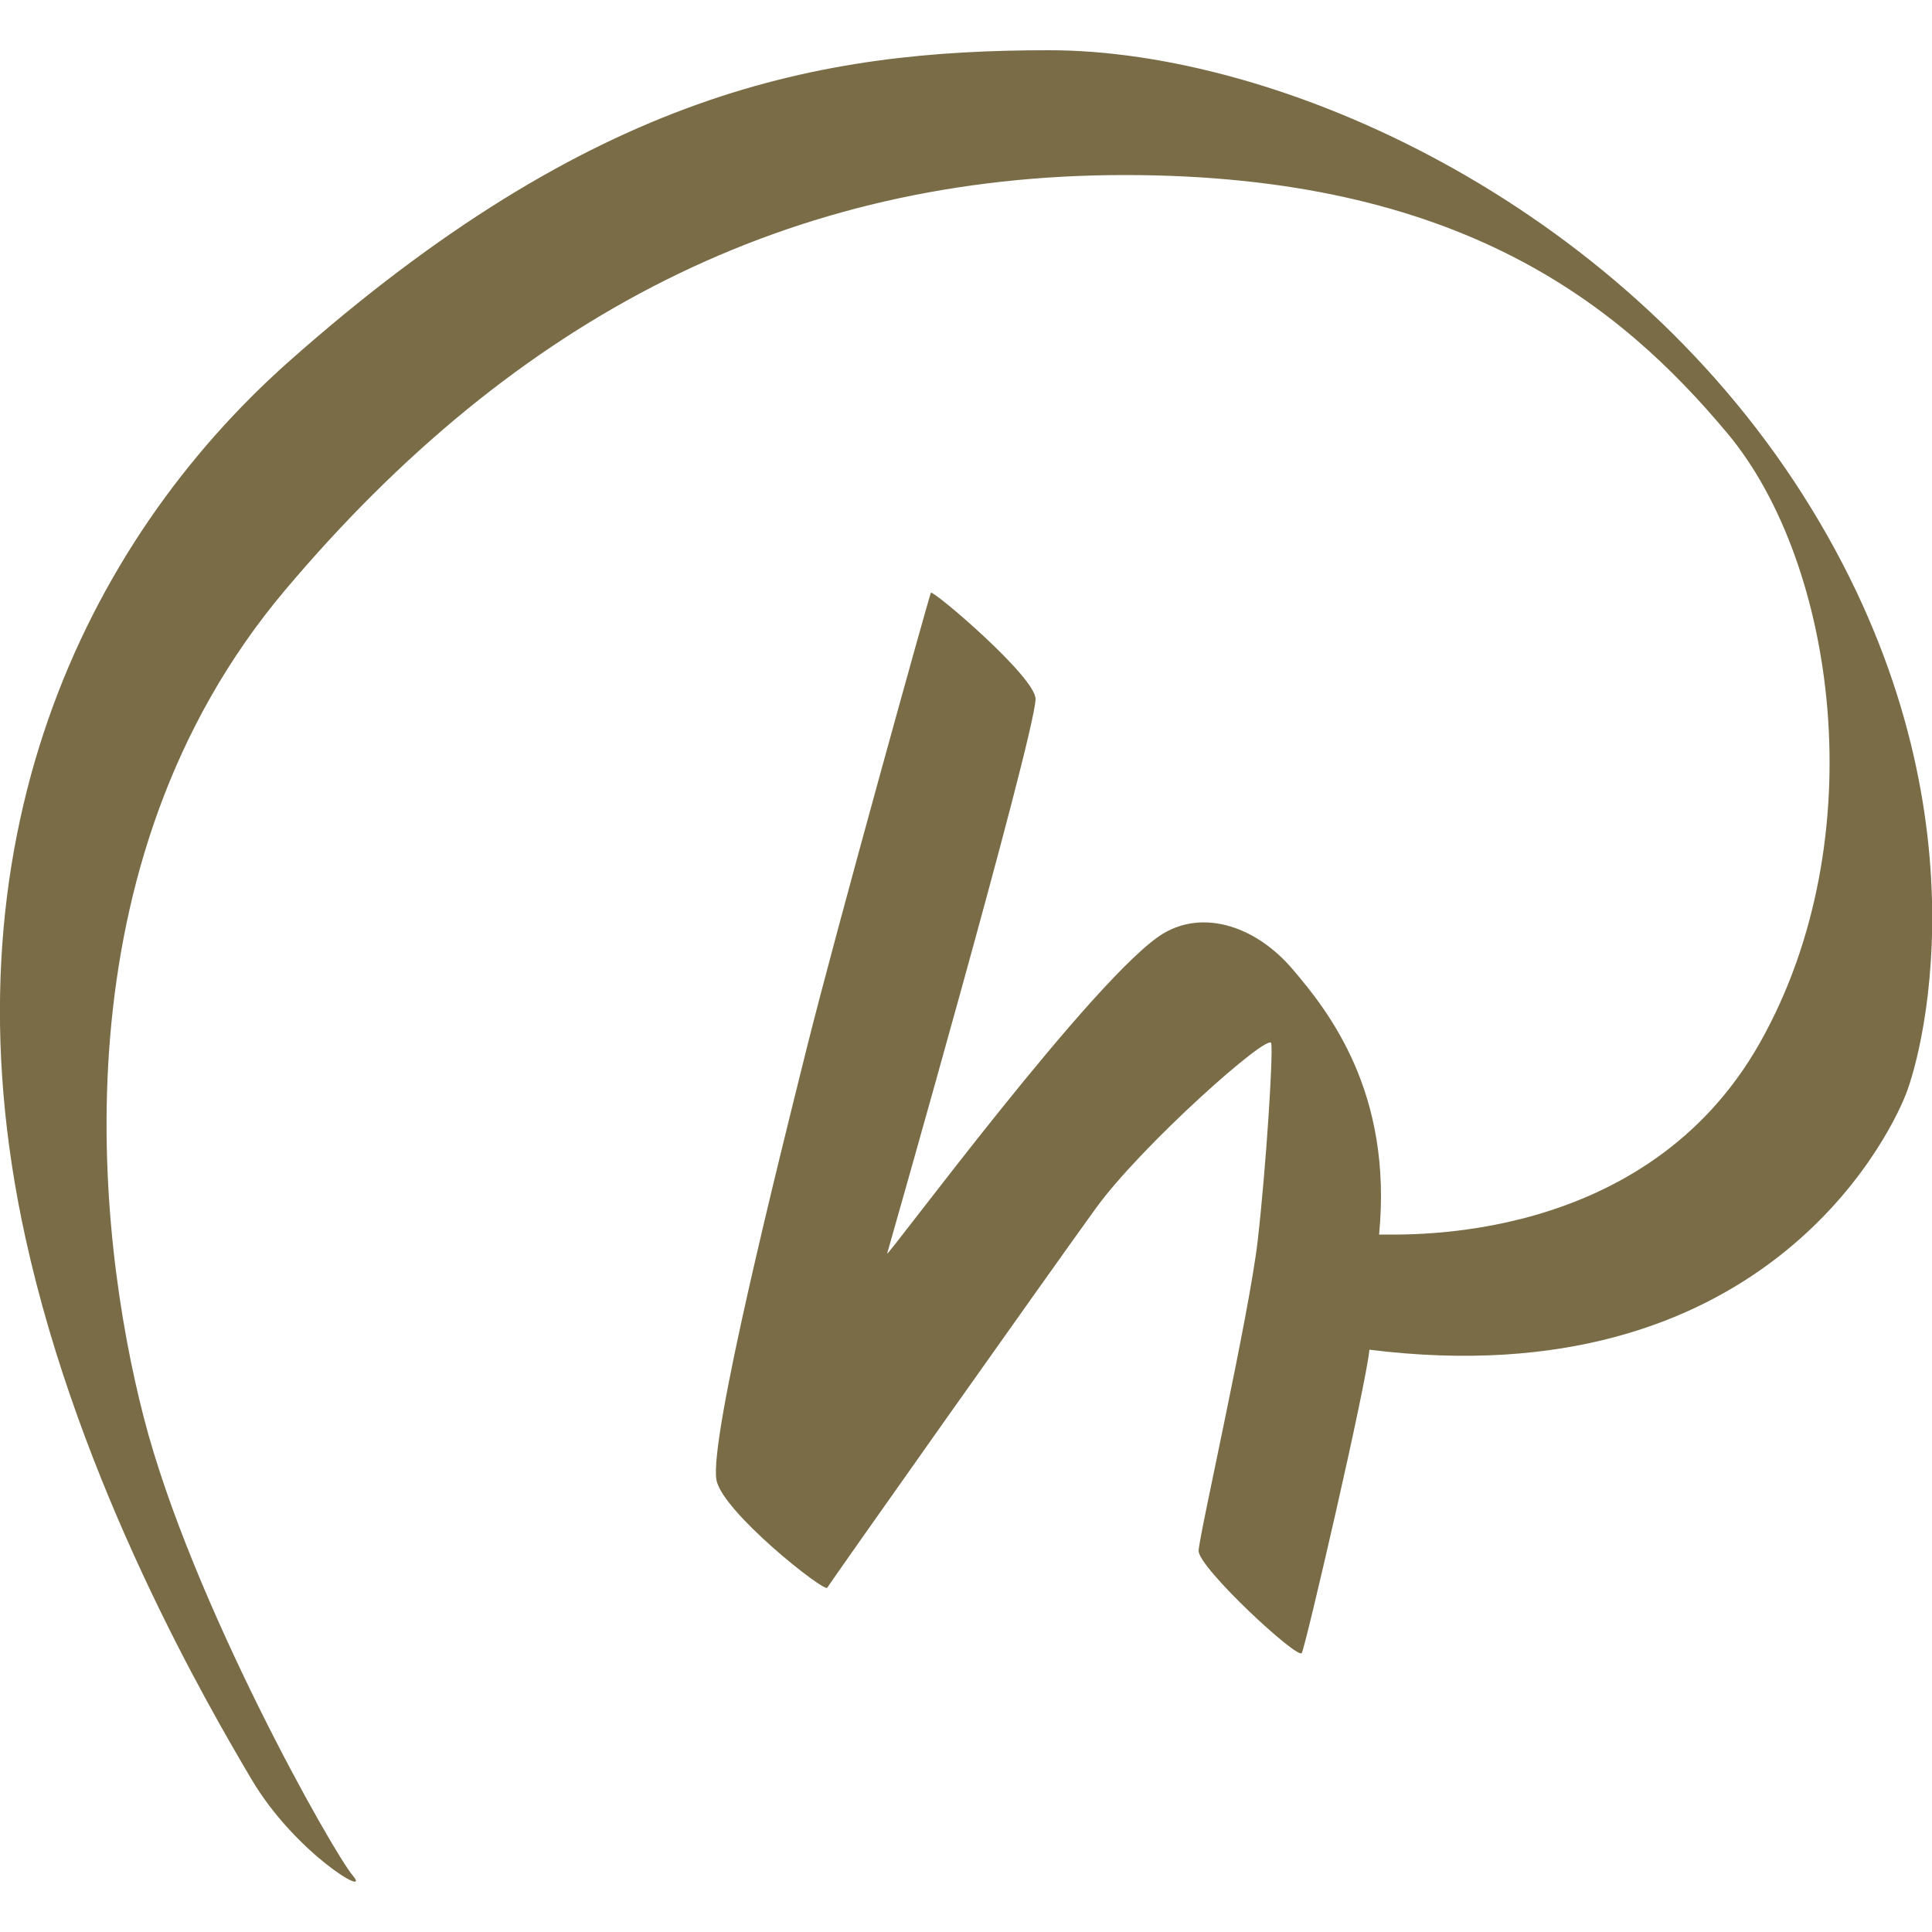
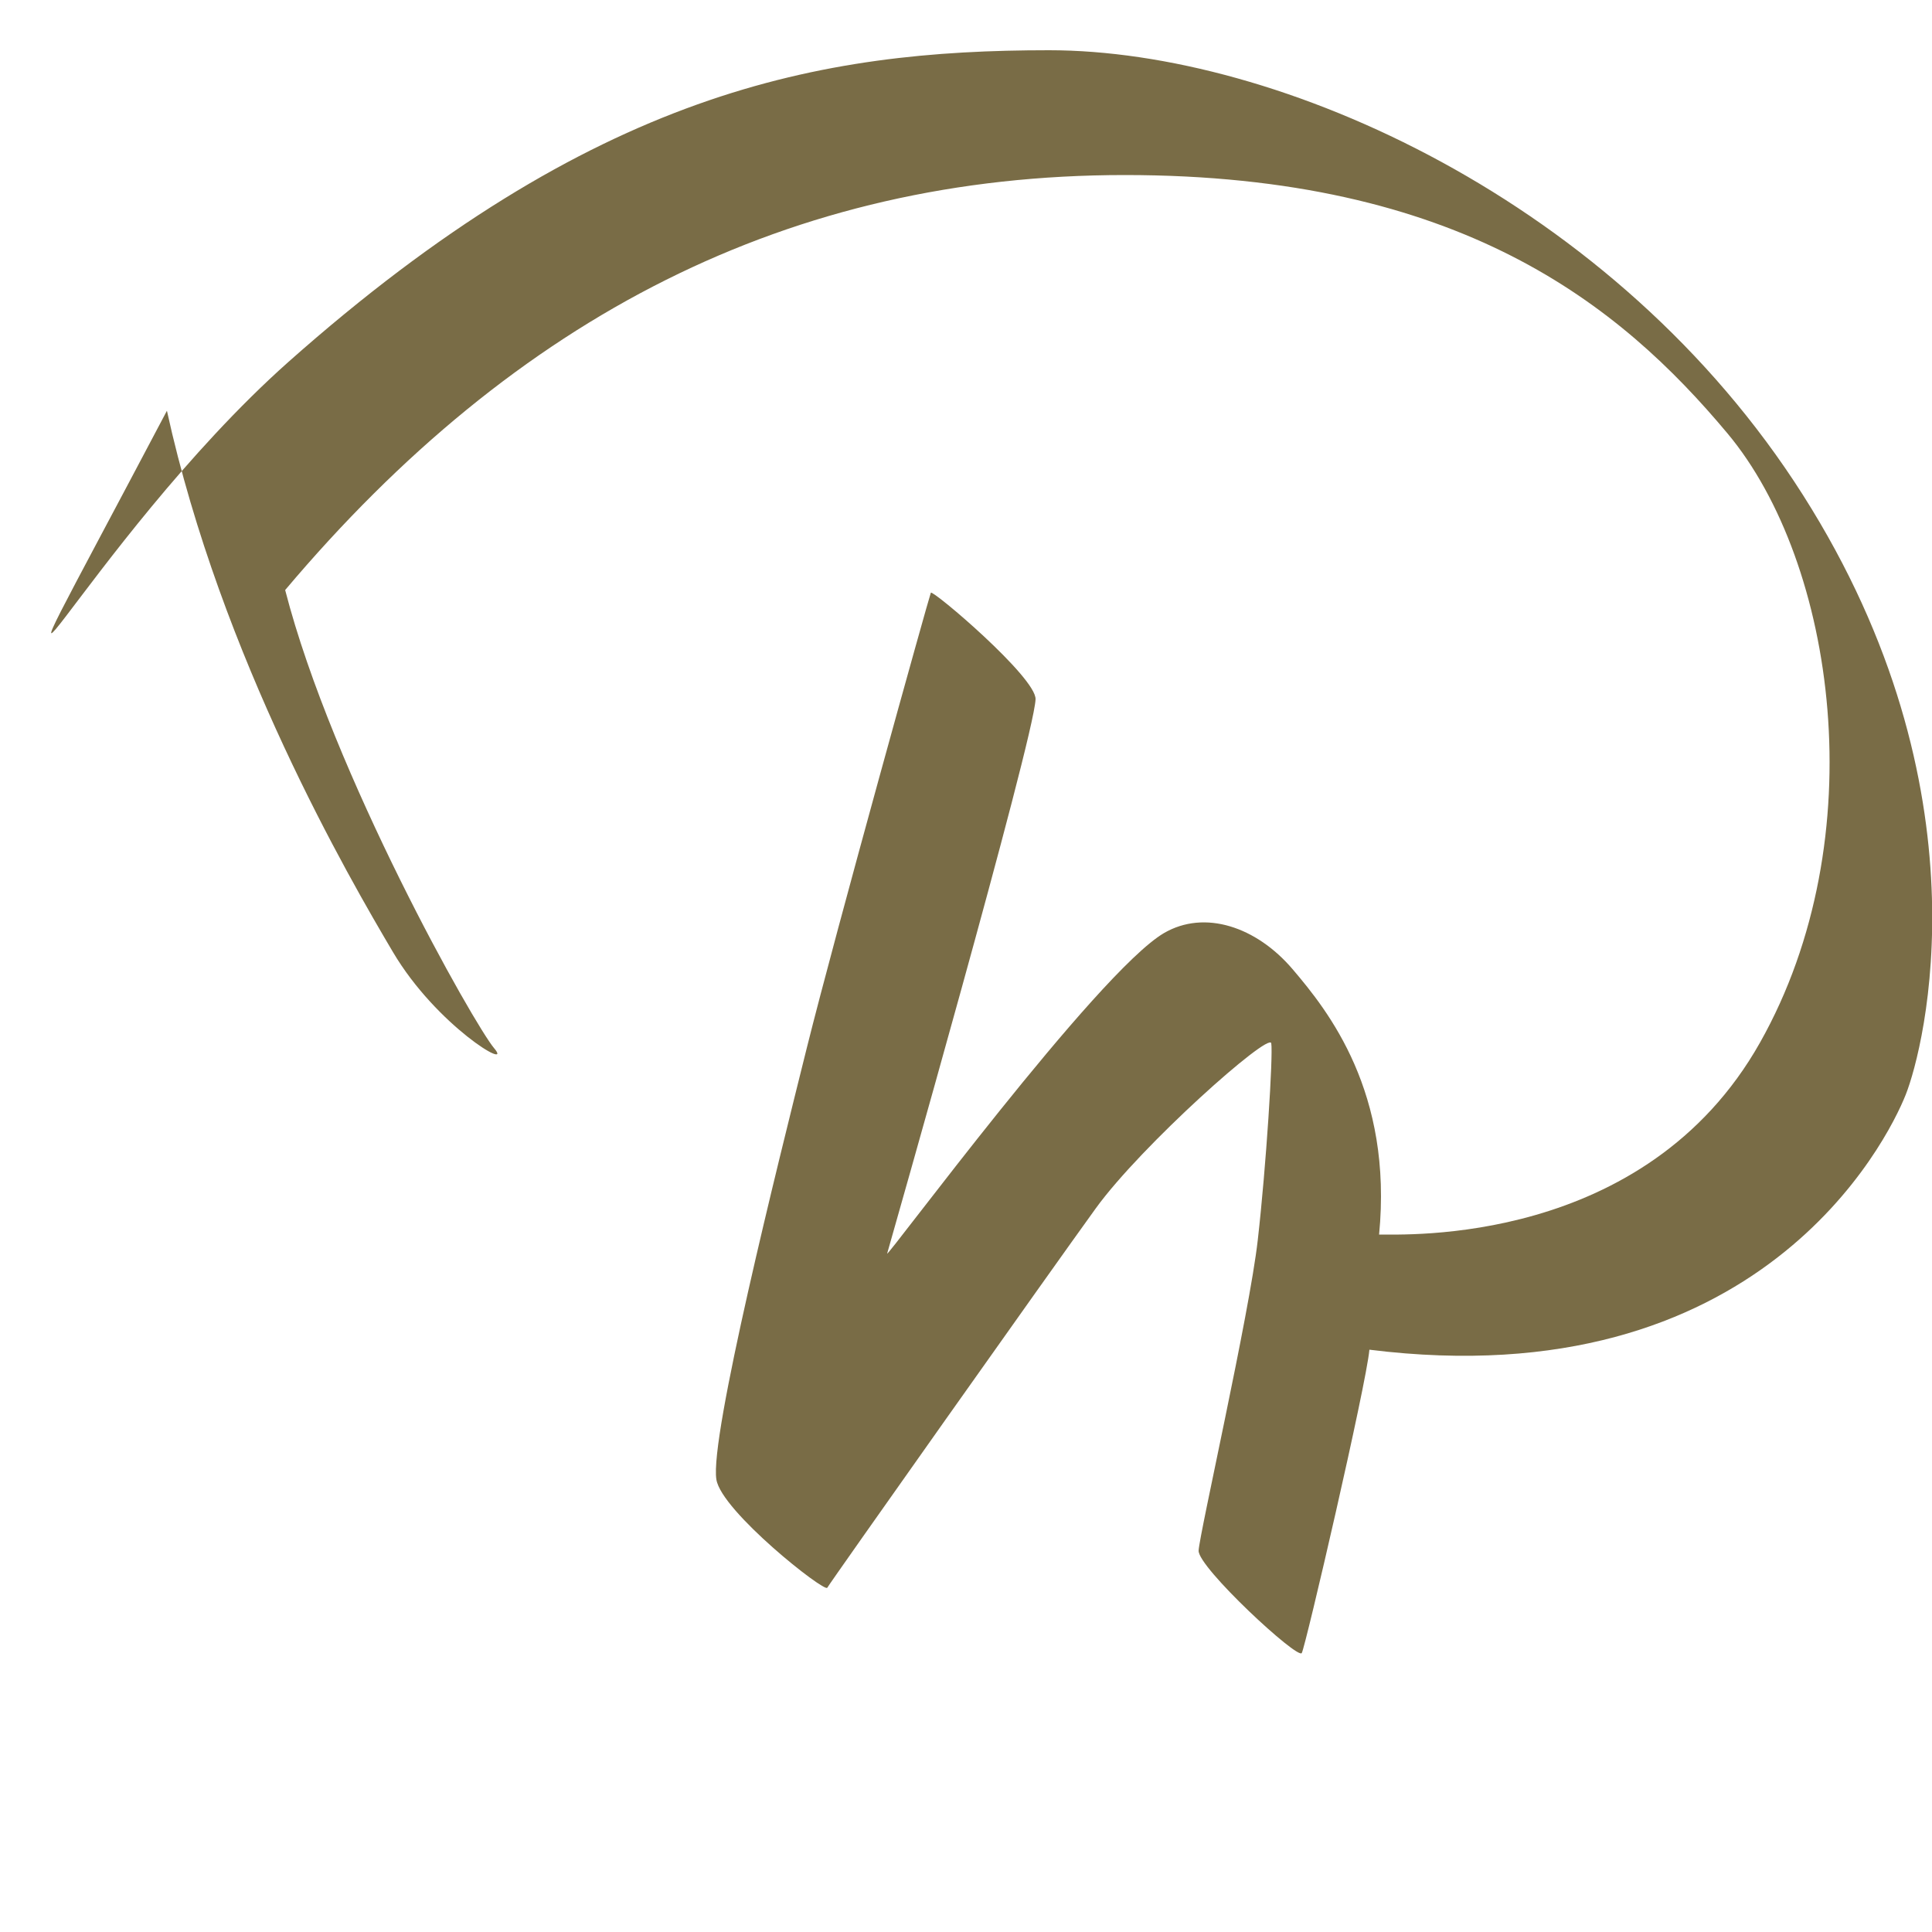
<svg xmlns="http://www.w3.org/2000/svg" id="Layer_2" viewBox="0 0 50 50">
-   <path d="M35.68,31.95c.64-.01,6.89,.32,9.87-4.97s1.95-12.42-.84-15.76-6.93-6.69-15.6-6.69S13.35,8.19,7.38,15.27C1.41,22.35,2.49,31.91,3.72,36.68c1.23,4.78,4.9,11.26,5.41,11.86s-1.49-.58-2.62-2.49-4.45-7.62-5.85-14.01C-1.59,21.83,2.2,14.05,7.46,9.37,15.37,2.35,21.22,1.3,27.15,1.3s14.66,3.88,19.51,11.51c4.85,7.63,3.14,14.31,2.66,15.52s-3.79,7.86-13.88,6.6c-.08,.9-1.65,7.67-1.75,7.85s-2.69-2.22-2.67-2.65,1.31-6.1,1.53-8.03,.4-4.8,.35-5.1-3.36,2.64-4.54,4.27-6.88,9.69-6.95,9.82-2.74-1.98-2.87-2.8c-.18-1.09,1.59-8.16,2.34-11.17,.75-3.01,3.16-11.66,3.21-11.78,.04-.09,2.74,2.2,2.71,2.76-.05,1.06-3.79,14.16-3.84,14.34s5.43-7.27,7.16-8.29c1.06-.62,2.4-.16,3.33,.93s2.6,3.19,2.24,6.88Z" style="fill:#796c46;" />
+   <path d="M35.68,31.95c.64-.01,6.89,.32,9.87-4.97s1.95-12.42-.84-15.76-6.93-6.69-15.6-6.69S13.35,8.19,7.38,15.27c1.23,4.78,4.9,11.26,5.41,11.86s-1.49-.58-2.62-2.49-4.45-7.62-5.85-14.01C-1.59,21.83,2.2,14.05,7.46,9.37,15.37,2.35,21.22,1.3,27.15,1.3s14.66,3.88,19.51,11.51c4.85,7.63,3.14,14.31,2.66,15.52s-3.79,7.86-13.88,6.6c-.08,.9-1.65,7.67-1.75,7.85s-2.69-2.22-2.67-2.65,1.31-6.1,1.53-8.03,.4-4.8,.35-5.1-3.36,2.64-4.54,4.27-6.88,9.69-6.95,9.82-2.74-1.98-2.87-2.8c-.18-1.09,1.59-8.16,2.34-11.17,.75-3.01,3.16-11.66,3.21-11.78,.04-.09,2.74,2.2,2.71,2.76-.05,1.06-3.79,14.16-3.84,14.34s5.43-7.27,7.16-8.29c1.06-.62,2.4-.16,3.33,.93s2.6,3.19,2.24,6.88Z" style="fill:#796c46;" />
</svg>